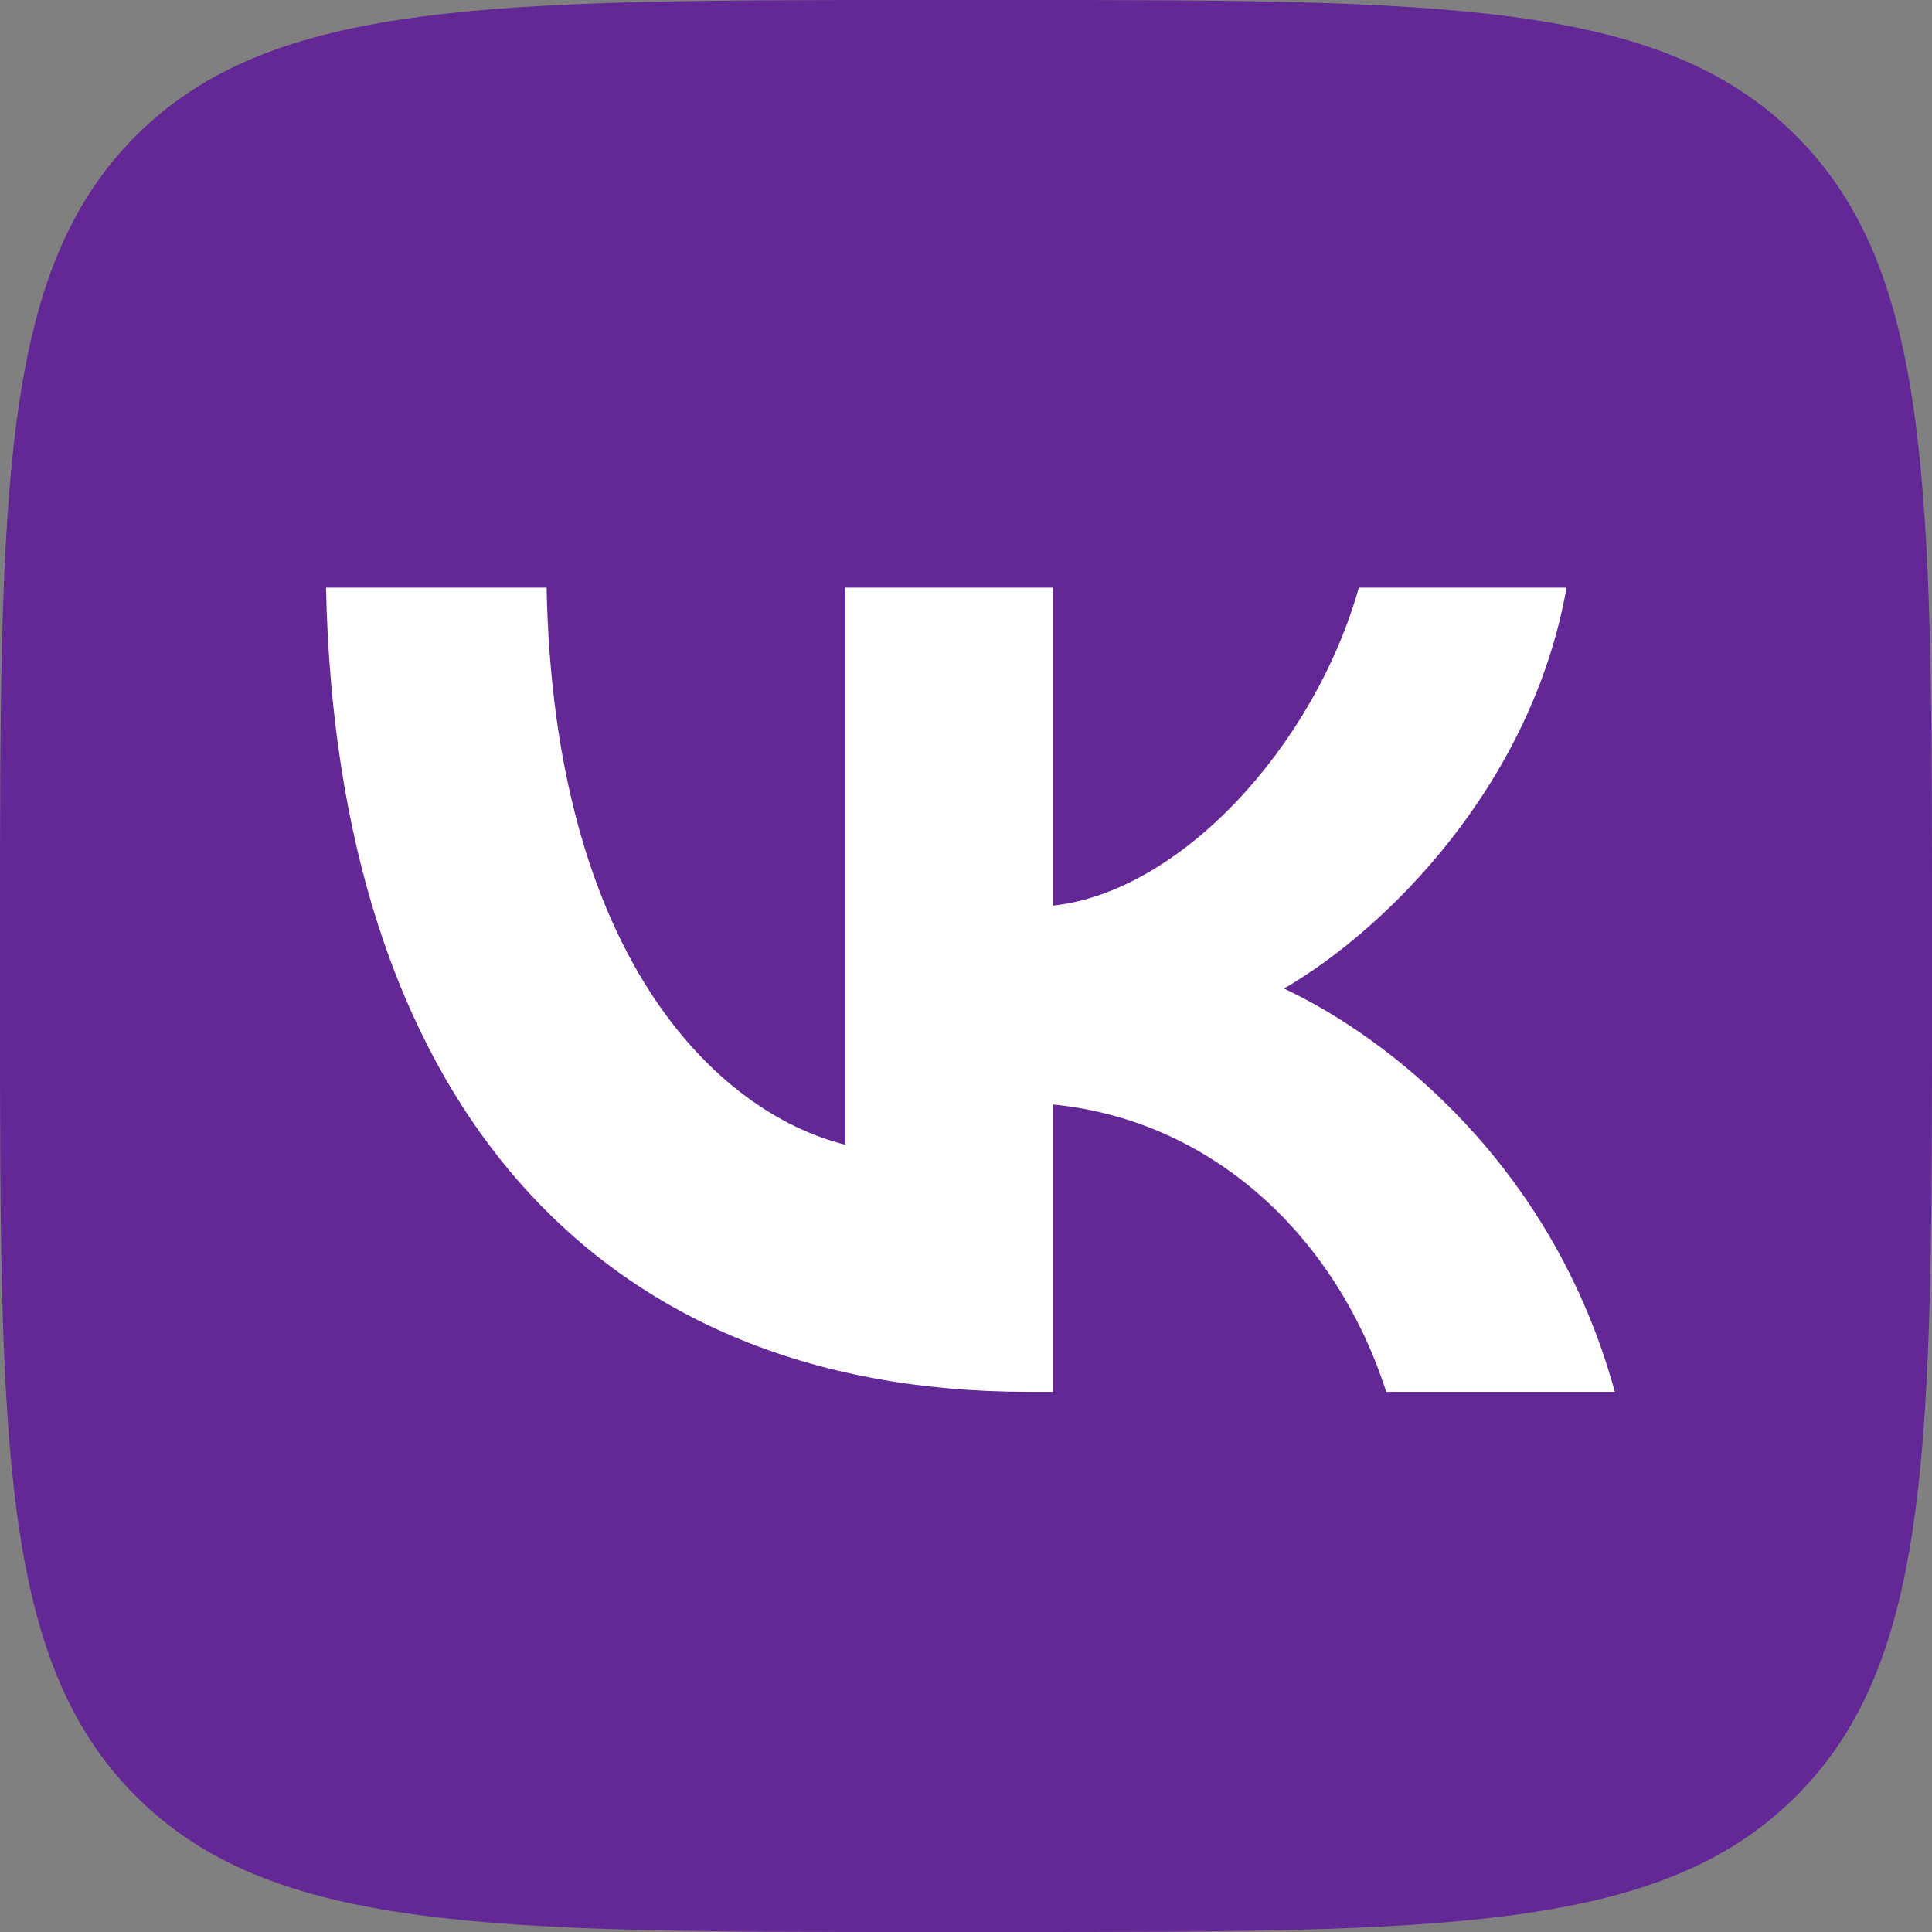
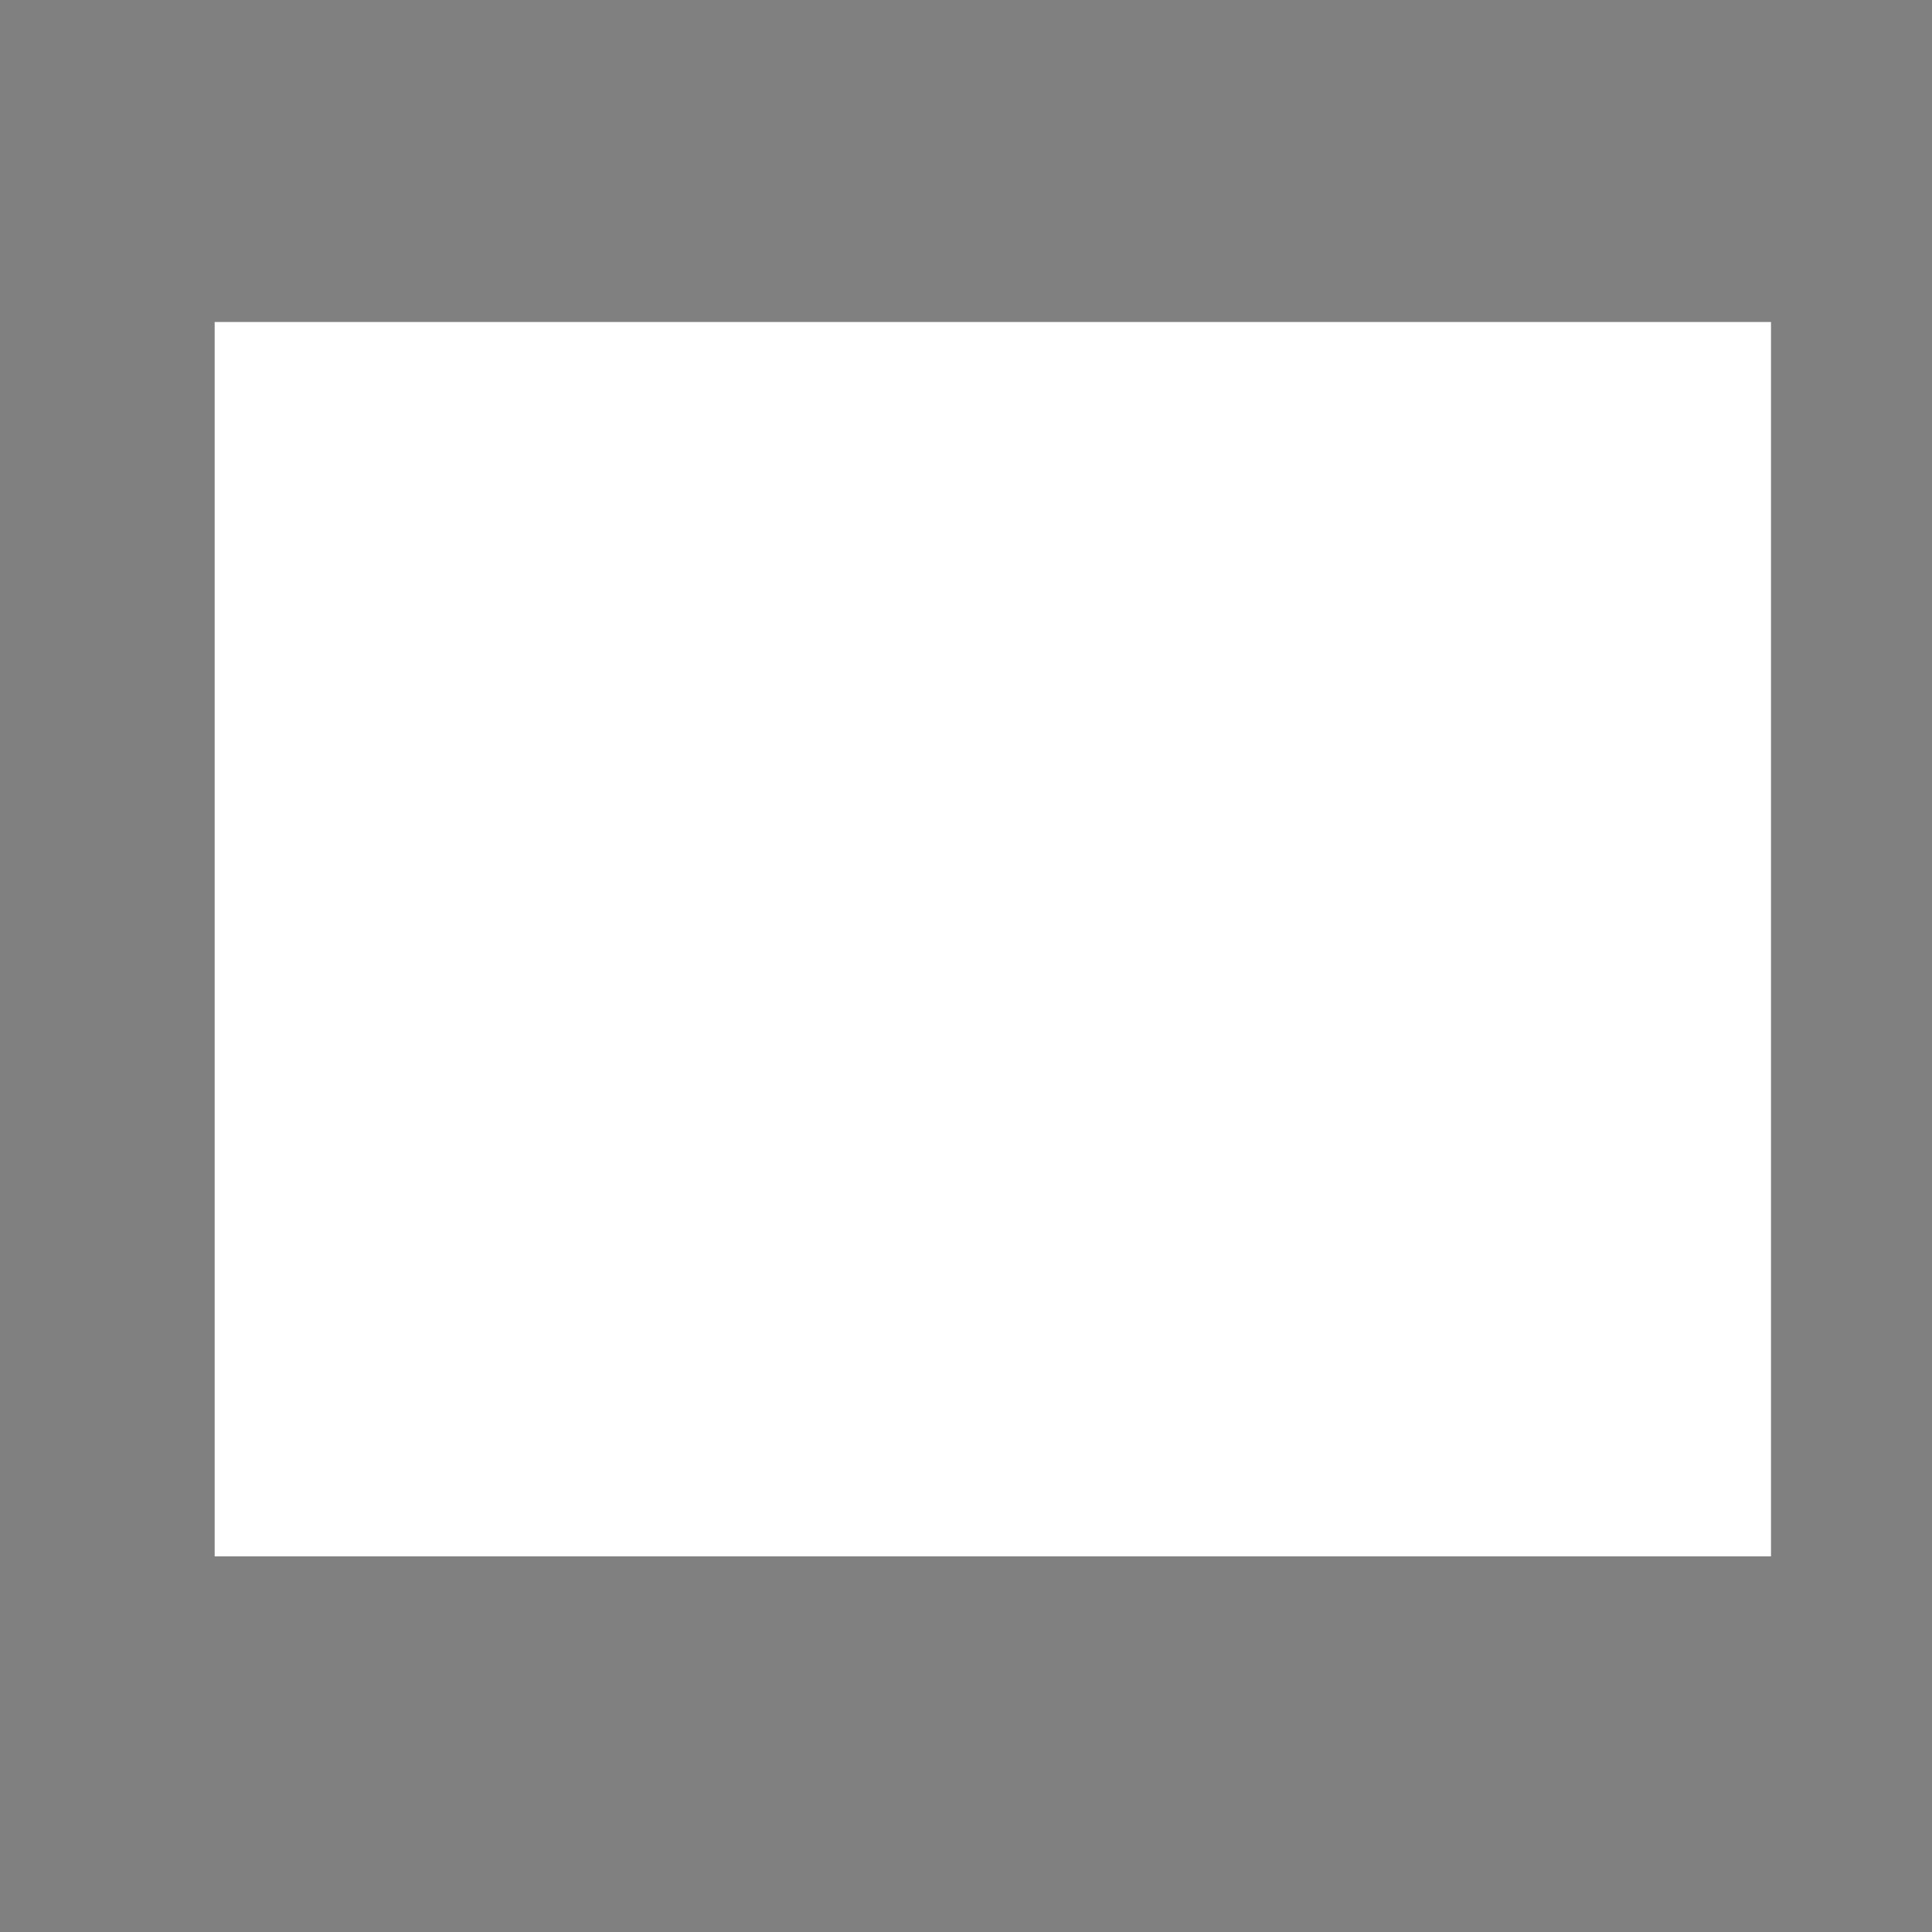
<svg xmlns="http://www.w3.org/2000/svg" width="36" height="36" viewBox="0 0 36 36" fill="none">
  <rect x="0" y="0" width="36" height="36" fill="#808080" stroke="none" />
  <g clip-path="url(#clip0_7328_1699)">
    <g clip-path="url(#clip1_7328_1699)">
      <g clip-path="url(#clip2_7328_1699)">
        <rect x="4" y="6" width="29" height="23" fill="white" />
-         <path fill-rule="evenodd" clip-rule="evenodd" d="M2.531 2.531C0 5.061 0 9.134 0 17.28V18.72C0 26.866 0 30.939 2.531 33.469C5.061 36 9.134 36 17.28 36H18.72C26.866 36 30.939 36 33.469 33.469C36 30.939 36 26.866 36 18.72V17.28C36 9.134 36 5.061 33.469 2.531C30.939 0 26.866 0 18.72 0H17.28C9.134 0 5.061 0 2.531 2.531ZM6.075 10.95C6.27 20.31 10.95 25.935 19.155 25.935H19.62V20.58C22.635 20.88 24.915 23.085 25.83 25.935H30.09C28.92 21.675 25.845 19.32 23.925 18.42C25.845 17.31 28.545 14.61 29.19 10.95H25.32C24.48 13.92 21.99 16.62 19.62 16.875V10.95H15.75V21.33C13.35 20.73 10.32 17.82 10.185 10.95H6.075Z" fill="#632895" />
      </g>
    </g>
  </g>
  <defs>
    <clipPath id="clip0_7328_1699">
      <rect width="36" height="36" fill="white" />
    </clipPath>
    <clipPath id="clip1_7328_1699">
      <rect width="36" height="36" fill="white" />
    </clipPath>
    <clipPath id="clip2_7328_1699">
      <rect width="36" height="36" fill="white" />
    </clipPath>
  </defs>
</svg>